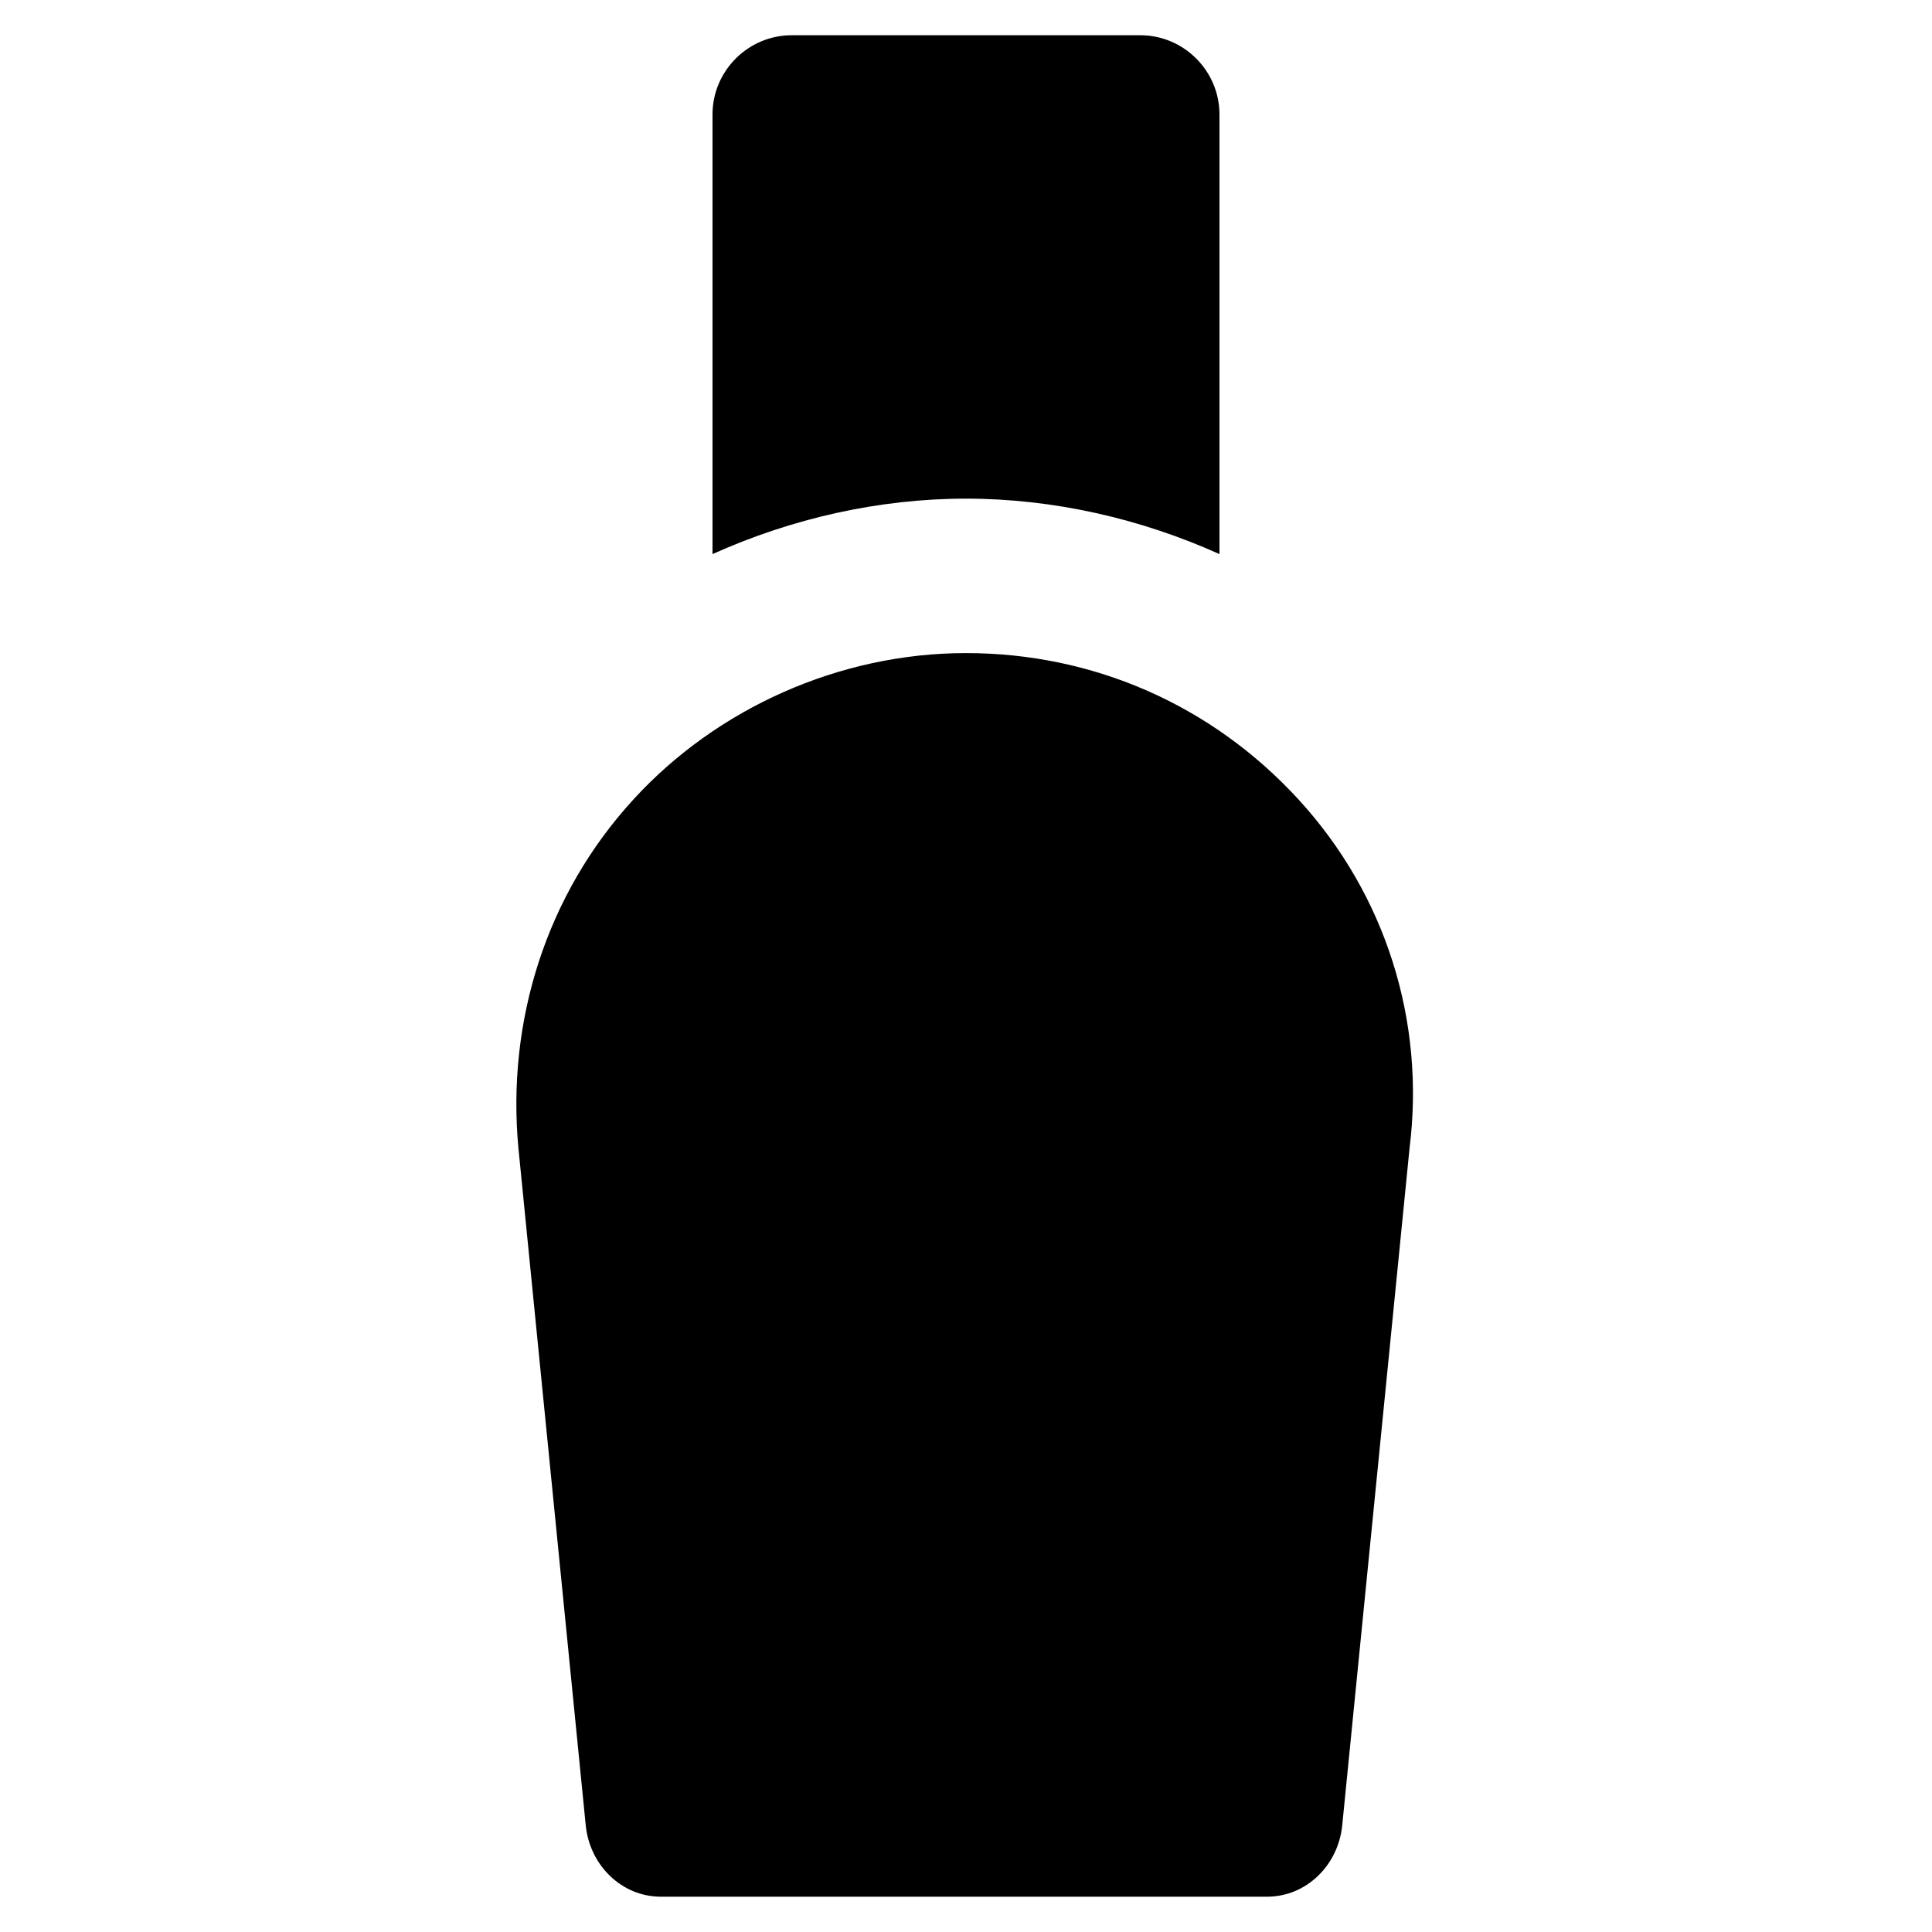
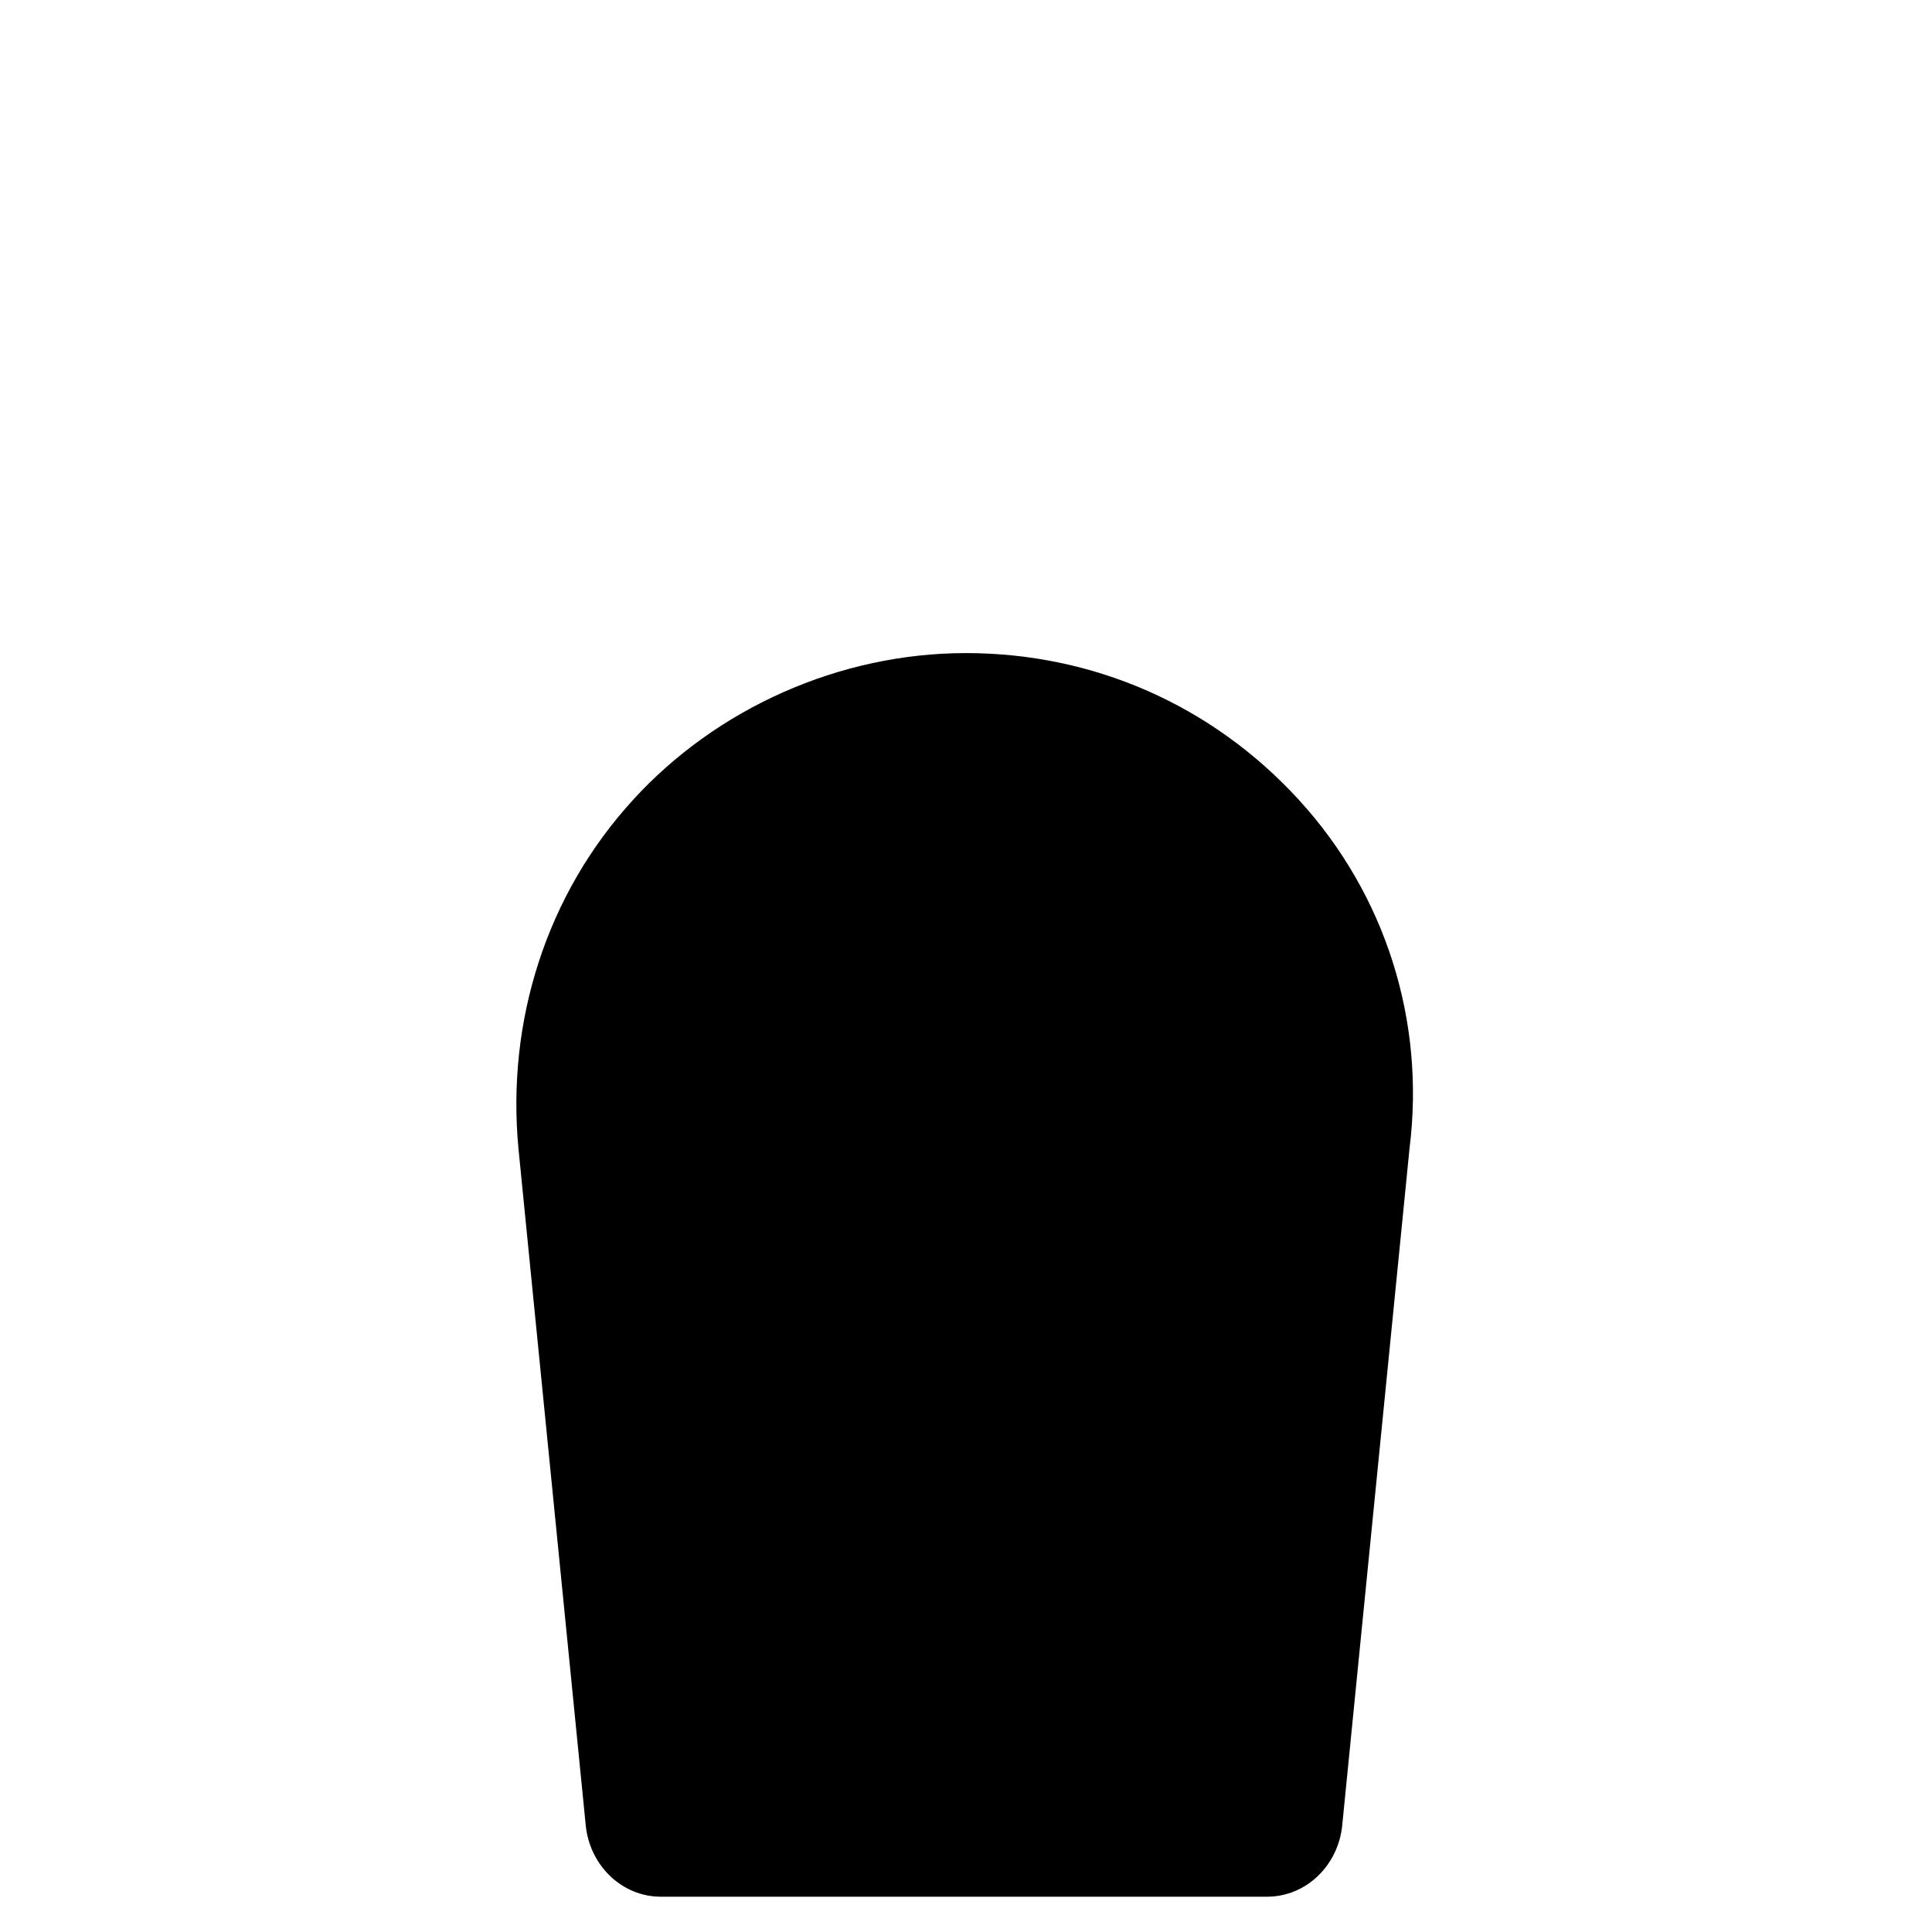
<svg xmlns="http://www.w3.org/2000/svg" fill="#000000" width="800px" height="800px" version="1.1" viewBox="144 144 512 512">
  <g>
    <path d="m488.16 355.91c-23.09-25.191-54.578-38.836-88.168-38.836-33.586 0-66.125 14.695-88.168 38.836-23.09 25.191-33.586 58.777-30.438 92.363l17.844 179.48c1.051 10.496 9.445 18.895 19.941 18.895h160.59c10.496 0 18.895-8.398 19.941-18.895l17.844-179.48c4.203-33.586-6.293-67.172-29.387-92.363z" />
-     <path d="m467.17 290.84v-116.51c0-11.547-9.445-20.992-20.992-20.992h-92.363c-11.547 0-20.992 9.445-20.992 20.992v116.51c20.992-9.445 44.082-14.695 67.176-14.695 23.09 0 46.18 5.25 67.172 14.695z" />
  </g>
</svg>